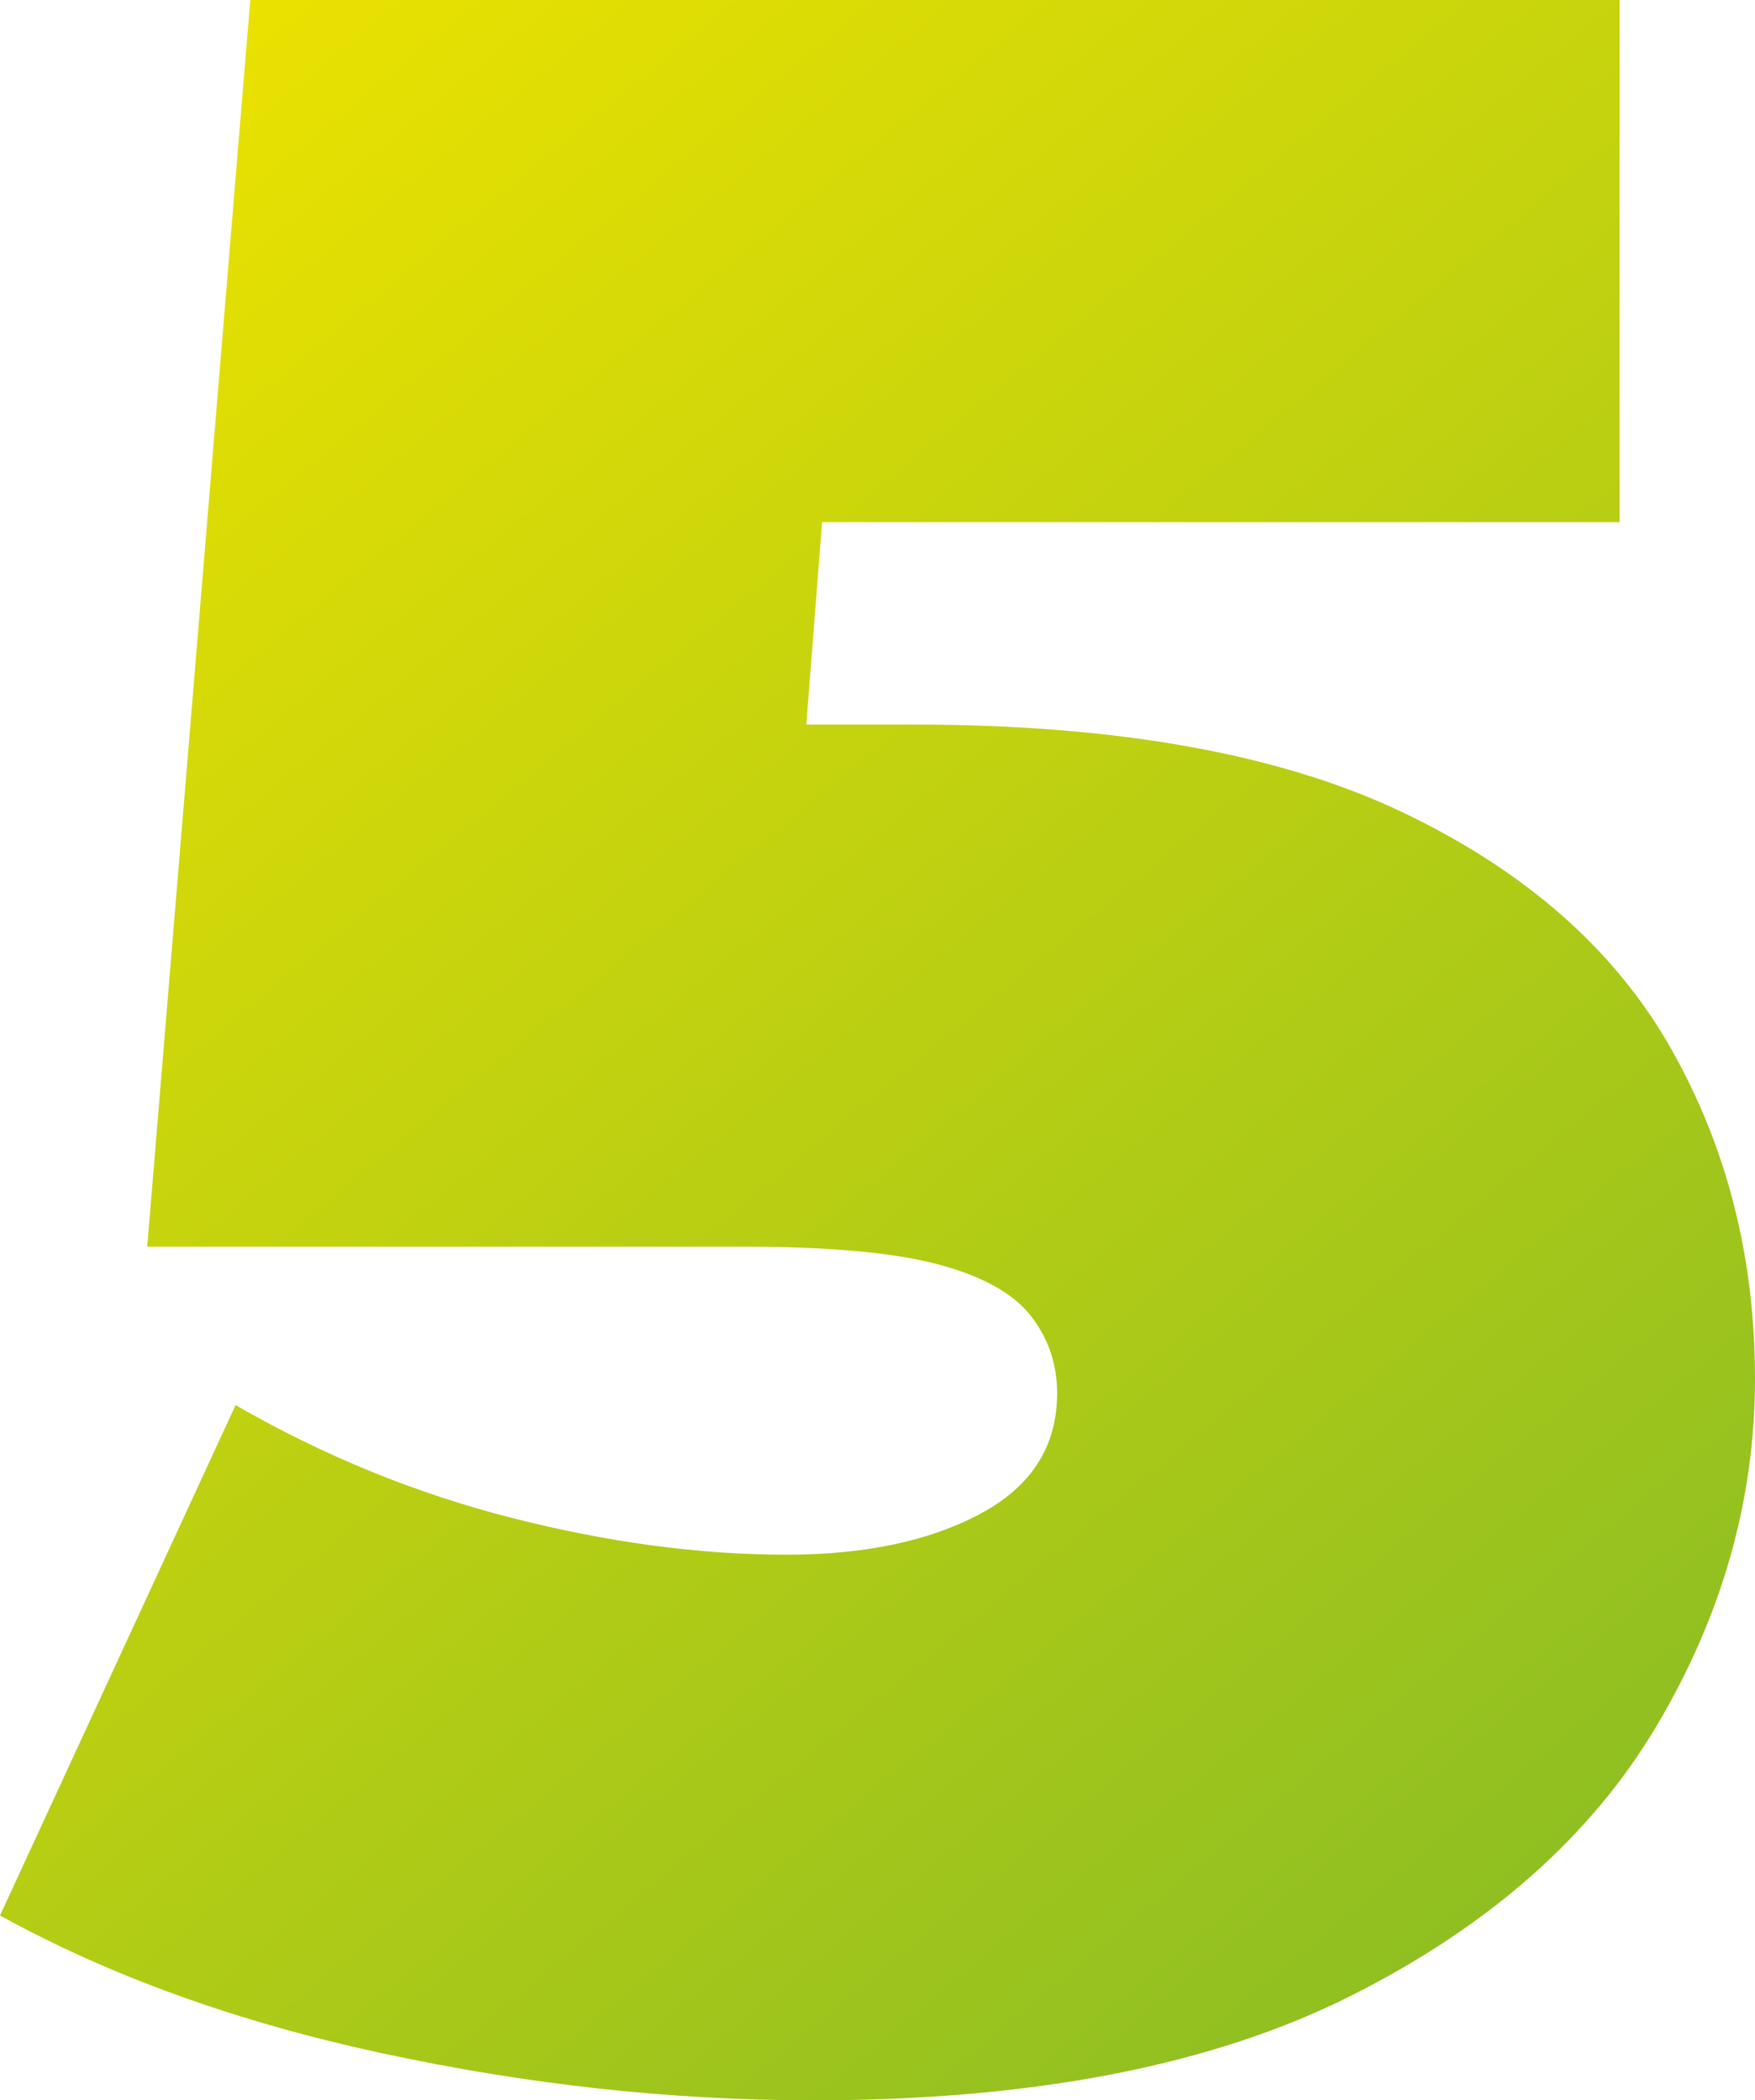
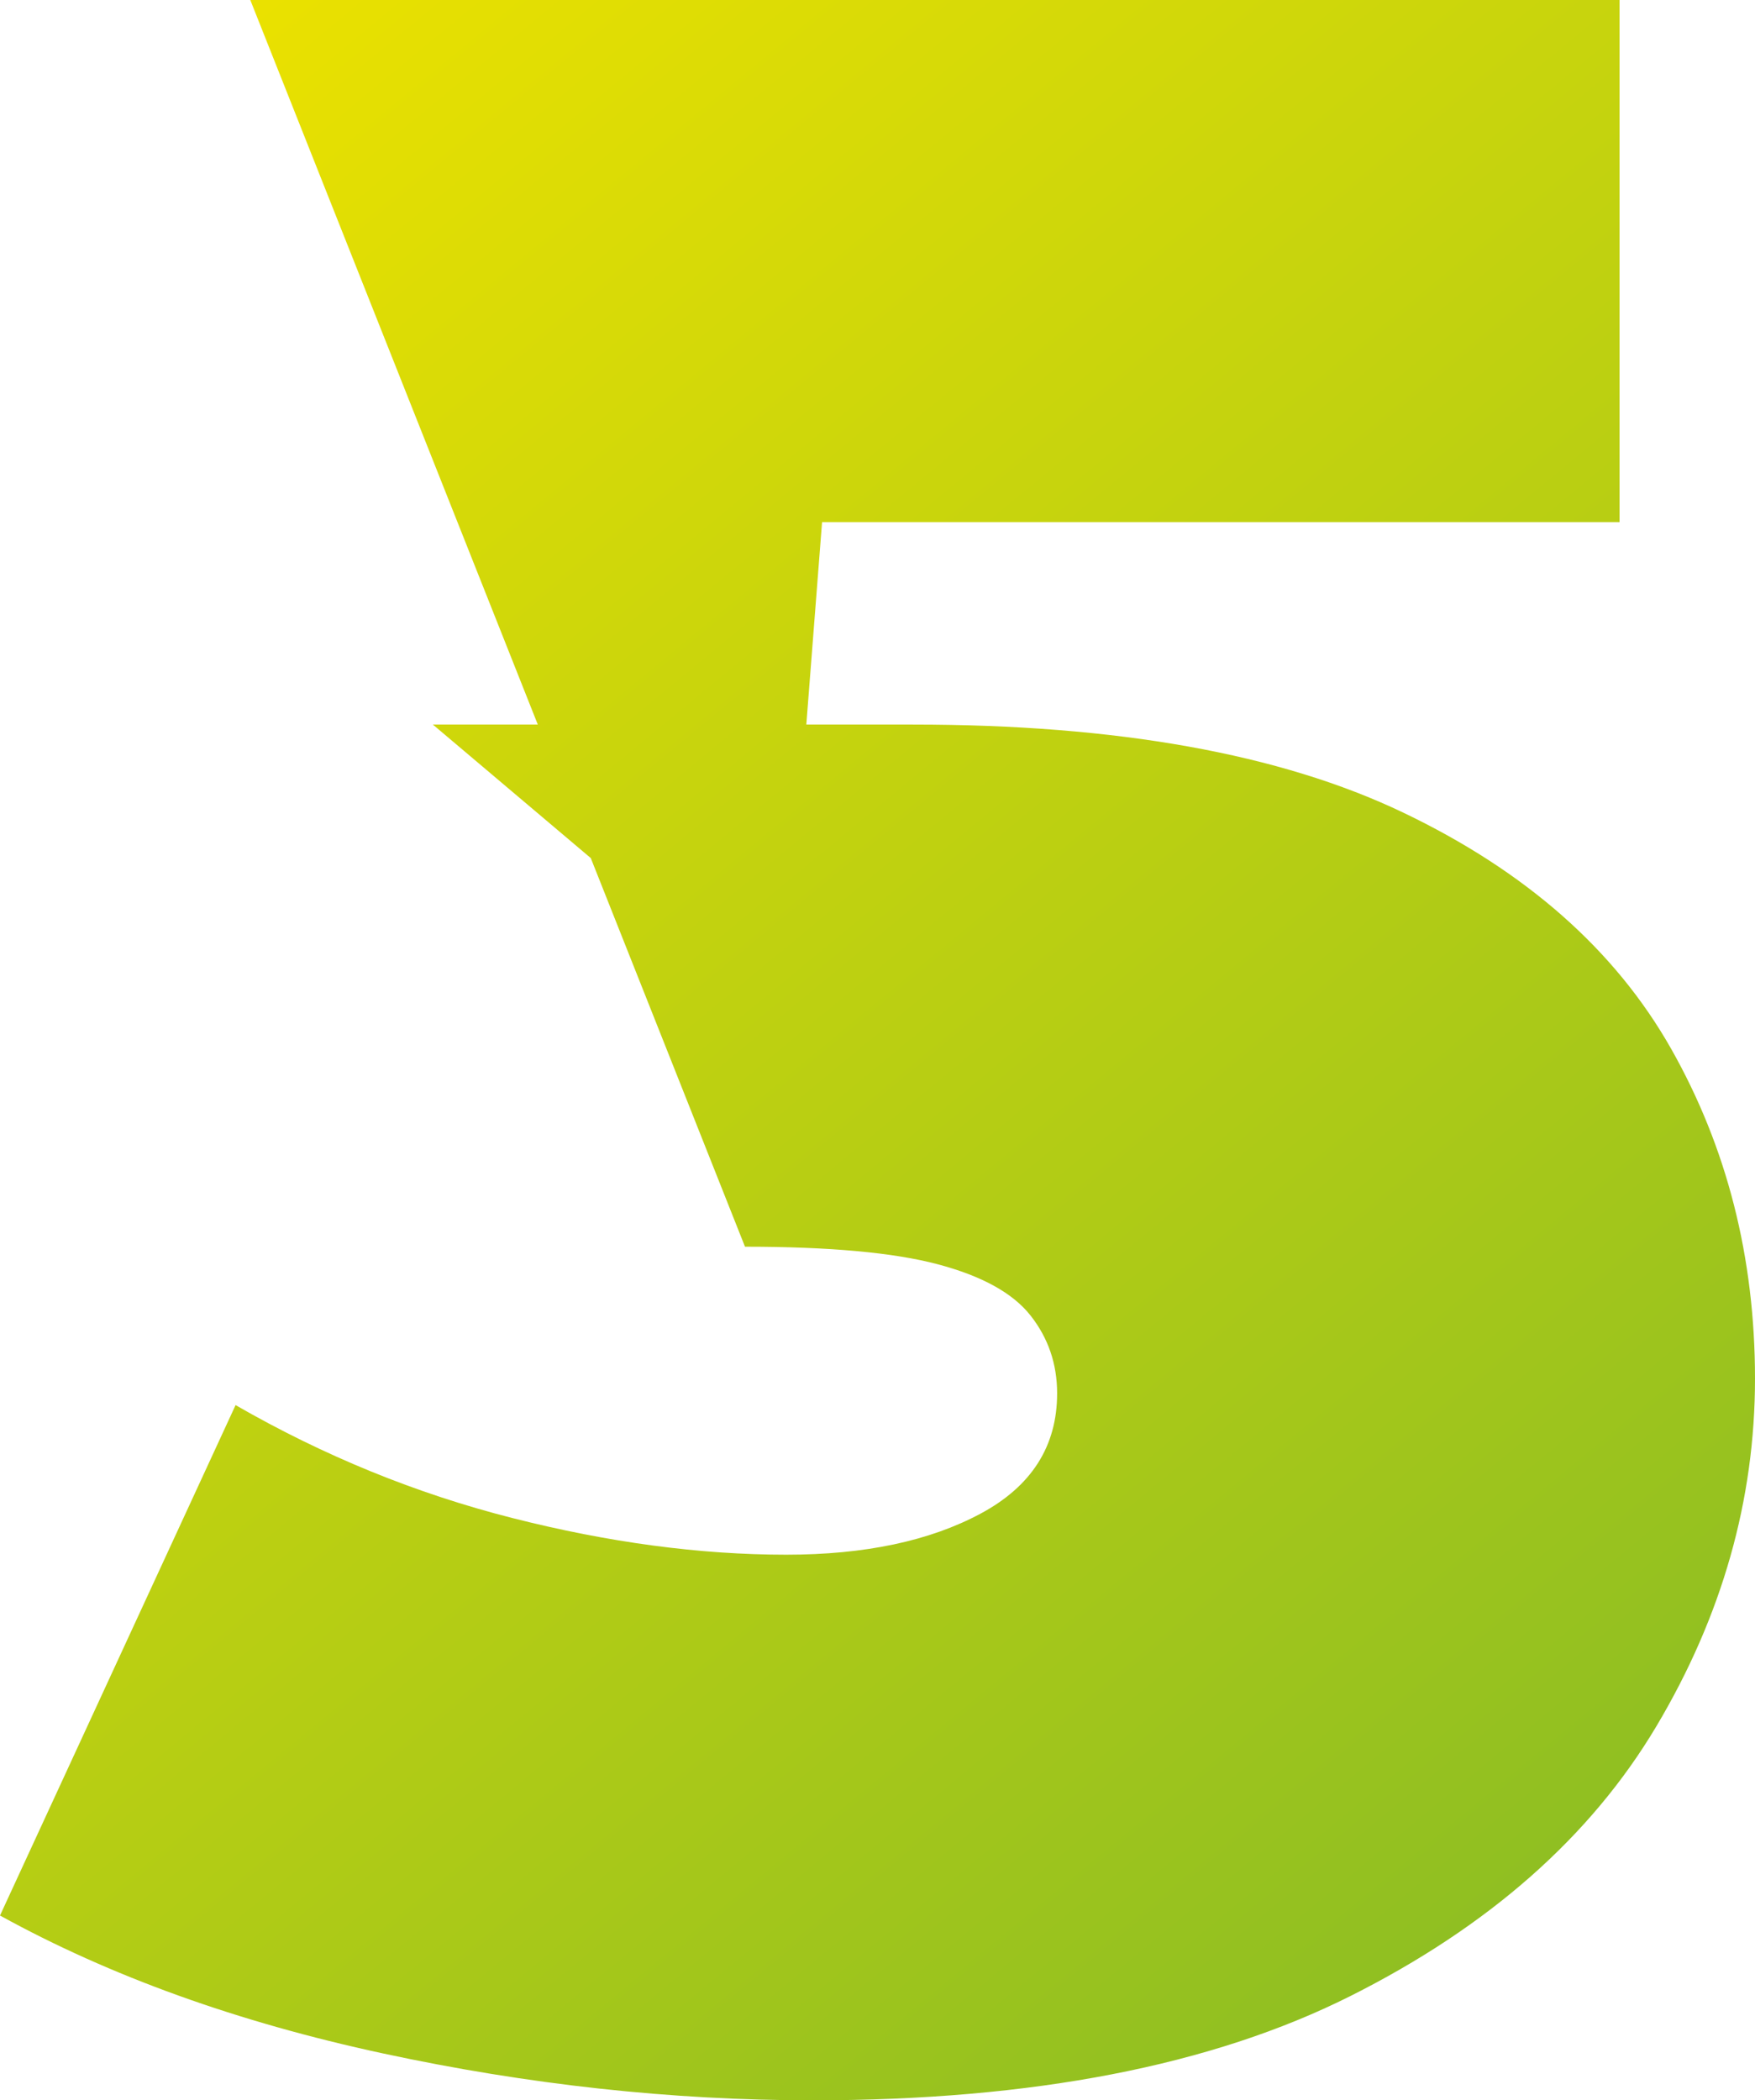
<svg xmlns="http://www.w3.org/2000/svg" width="117px" height="140px" viewBox="0 0 117 140" version="1.1">
  <title>5_icon</title>
  <defs>
    <linearGradient x1="15.079%" y1="6.9388939e-14%" x2="84.921%" y2="100%" id="linearGradient-1">
      <stop stop-color="#EAE100" offset="0%" />
      <stop stop-color="#8ABD24" offset="100%" />
    </linearGradient>
  </defs>
  <g id="Page-1" stroke="none" stroke-width="1" fill="none" fill-rule="evenodd">
    <g id="SS_Home-logo4-Copy-2" transform="translate(-825, -2125)" fill="url(#linearGradient-1)" fill-rule="nonzero">
-       <path d="M879.181,2265 C869.758,2265 860.205,2263.957 850.52,2261.872 C840.836,2259.786 832.329,2256.723 825,2252.682 L840.705,2218.659 C846.594,2222.048 852.745,2224.558 859.158,2226.187 C865.57,2227.817 871.656,2228.631 877.414,2228.631 C882.649,2228.631 886.968,2227.719 890.371,2225.894 C893.773,2224.069 895.475,2221.397 895.475,2217.877 C895.475,2215.922 894.886,2214.195 893.708,2212.696 C892.53,2211.196 890.469,2210.056 887.524,2209.274 C884.58,2208.492 880.294,2208.101 874.666,2208.101 L834.815,2208.101 L841.686,2125 L932.97,2125 L932.97,2159.804 L857.98,2159.804 L881.341,2140.056 L877.218,2193.045 L853.857,2173.296 L885.856,2173.296 C899.466,2173.296 910.362,2175.251 918.541,2179.162 C926.721,2183.073 932.675,2188.319 936.405,2194.902 C940.135,2201.485 942,2208.818 942,2216.899 C942,2224.981 939.808,2232.705 935.424,2240.07 C931.039,2247.435 924.234,2253.431 915.008,2258.059 C905.781,2262.686 893.839,2265 879.181,2265 Z" id="5_icon" />
+       <path d="M879.181,2265 C869.758,2265 860.205,2263.957 850.52,2261.872 C840.836,2259.786 832.329,2256.723 825,2252.682 L840.705,2218.659 C846.594,2222.048 852.745,2224.558 859.158,2226.187 C865.57,2227.817 871.656,2228.631 877.414,2228.631 C882.649,2228.631 886.968,2227.719 890.371,2225.894 C893.773,2224.069 895.475,2221.397 895.475,2217.877 C895.475,2215.922 894.886,2214.195 893.708,2212.696 C892.53,2211.196 890.469,2210.056 887.524,2209.274 C884.58,2208.492 880.294,2208.101 874.666,2208.101 L841.686,2125 L932.97,2125 L932.97,2159.804 L857.98,2159.804 L881.341,2140.056 L877.218,2193.045 L853.857,2173.296 L885.856,2173.296 C899.466,2173.296 910.362,2175.251 918.541,2179.162 C926.721,2183.073 932.675,2188.319 936.405,2194.902 C940.135,2201.485 942,2208.818 942,2216.899 C942,2224.981 939.808,2232.705 935.424,2240.07 C931.039,2247.435 924.234,2253.431 915.008,2258.059 C905.781,2262.686 893.839,2265 879.181,2265 Z" id="5_icon" />
    </g>
  </g>
</svg>